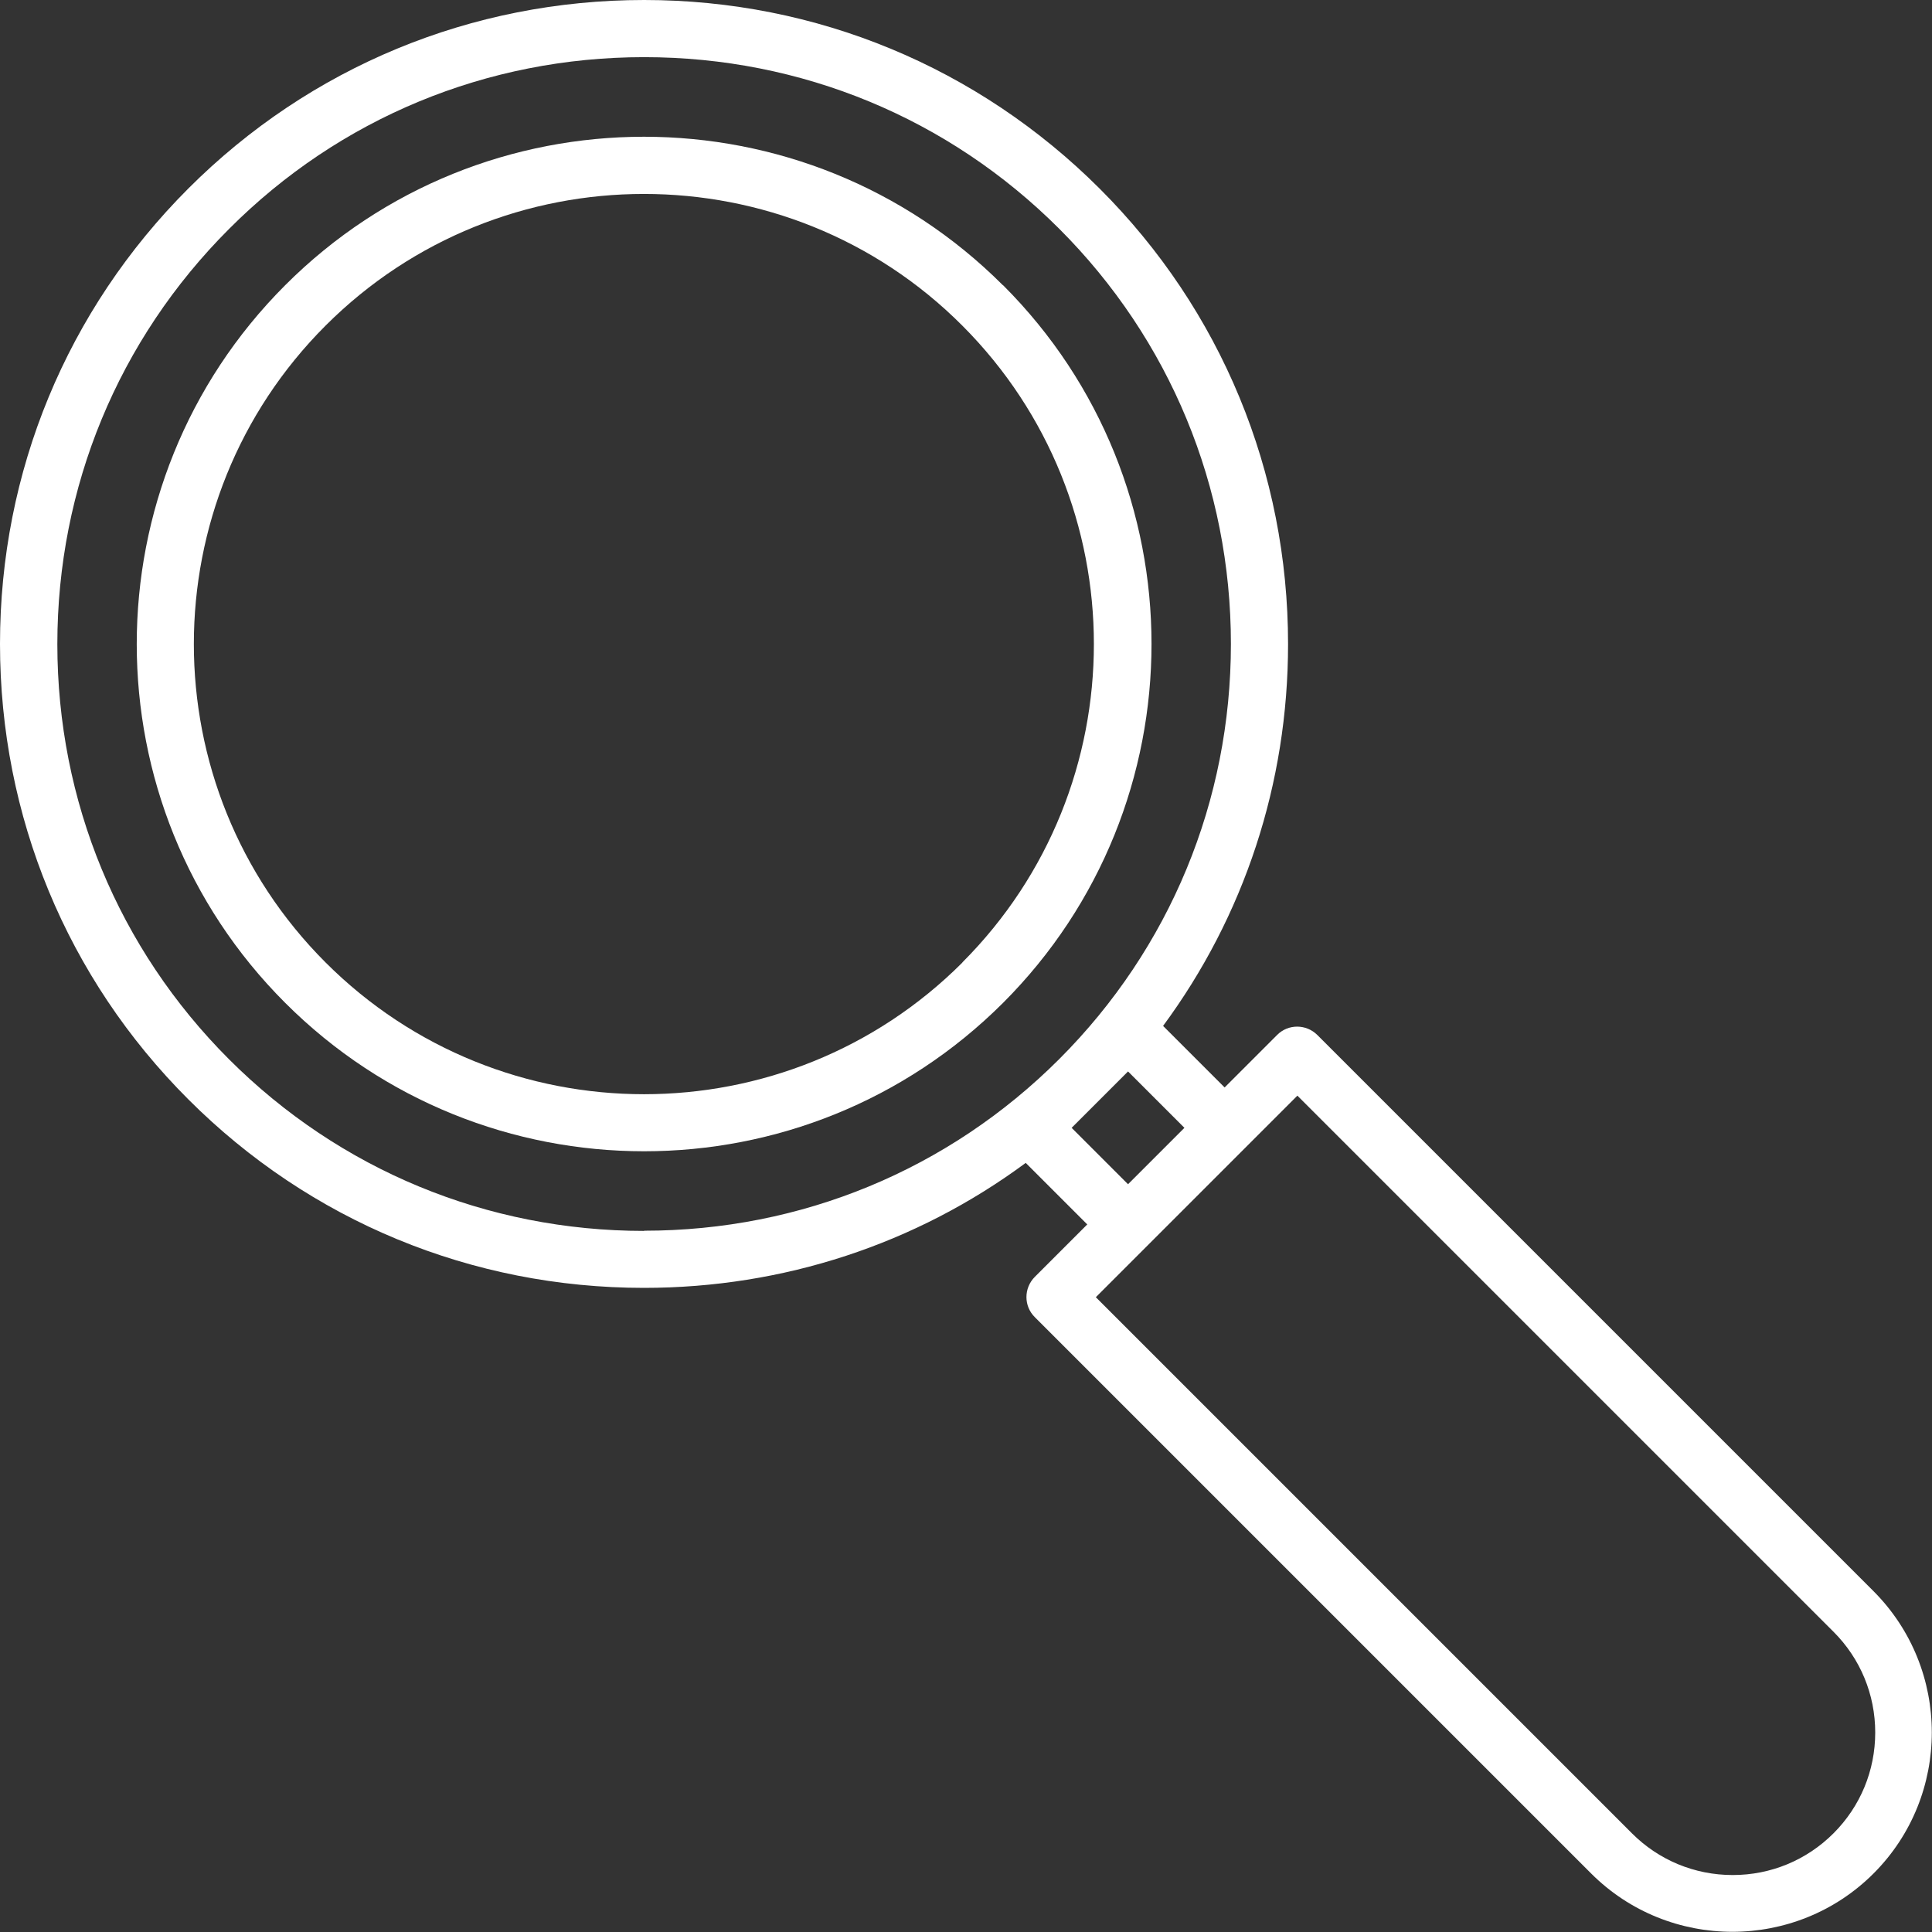
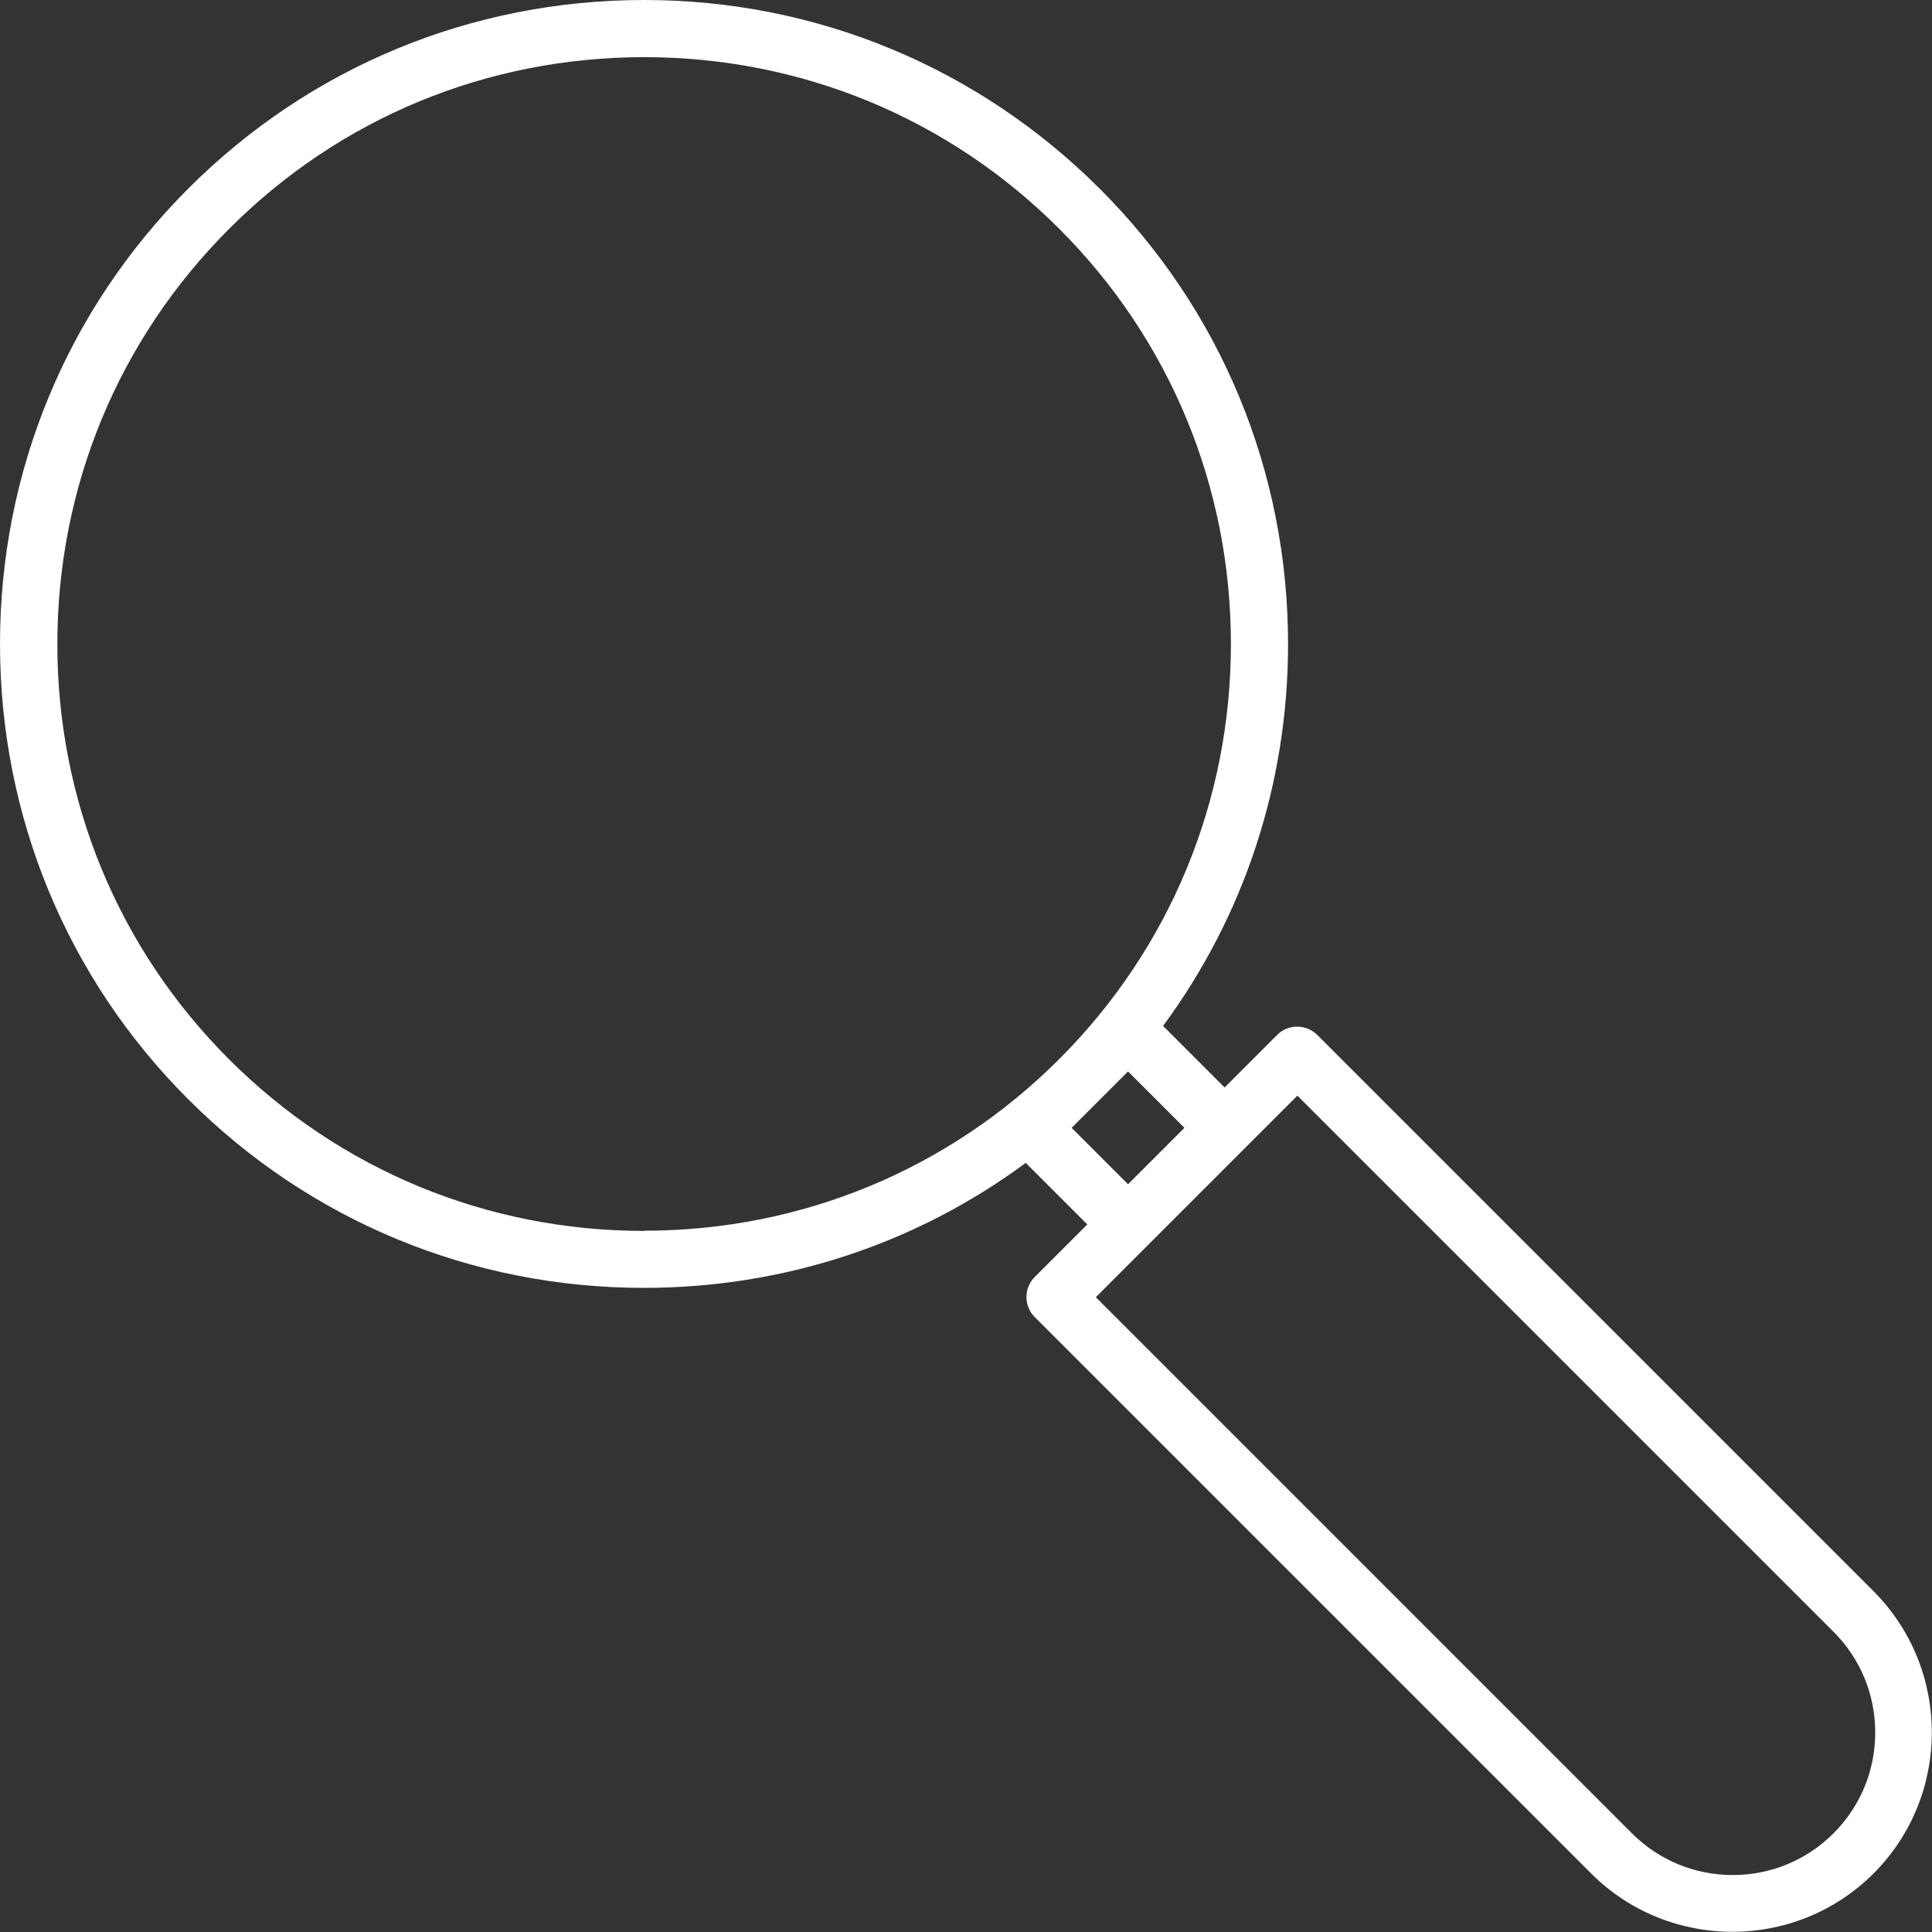
<svg xmlns="http://www.w3.org/2000/svg" id="Laag_2" viewBox="0 0 101.41 101.41">
  <rect x="0" y="0" width="101.41" height="101.41" fill="#333333" stroke="none" />
  <defs>
    <style>.cls-1{fill:#fff;}</style>
  </defs>
  <g id="Preview">
    <g>
-       <path class="cls-1" d="M52.64,14.97c-10.39-10.39-27.29-10.39-37.67,0-10.39,10.39-10.39,27.29,0,37.67,5.19,5.19,12.01,7.79,18.84,7.79s13.64-2.6,18.84-7.79c10.39-10.39,10.39-27.29,0-37.67Zm-2.12,35.55c-9.22,9.22-24.21,9.22-33.43,0-9.22-9.22-9.22-24.21,0-33.43,4.61-4.61,10.66-6.91,16.71-6.91s12.11,2.3,16.71,6.91c9.21,9.22,9.21,24.21,0,33.43Z" />
      <path class="cls-1" d="M98.35,83.53l-29.2-29.2c-.59-.59-1.54-.59-2.12,0l-2.75,2.75-3.23-3.23c4.26-5.77,6.56-12.73,6.56-20.04,0-9.04-3.51-17.54-9.89-23.91S42.85,0,33.81,0C24.76,0,16.27,3.51,9.89,9.89,3.51,16.27,0,24.76,0,33.8s3.51,17.54,9.89,23.91c6.38,6.38,14.87,9.89,23.91,9.89,7.32,0,14.28-2.3,20.04-6.56l3.23,3.23-2.75,2.75c-.59,.59-.59,1.54,0,2.12l29.2,29.2c2.04,2.04,4.73,3.06,7.41,3.06s5.37-1.02,7.41-3.06c4.08-4.08,4.08-10.73,0-14.82Zm-64.54-18.92c-8.24,0-15.98-3.2-21.79-9.01-5.81-5.81-9.01-13.55-9.01-21.79s3.2-15.98,9.01-21.79C17.82,6.2,25.56,3,33.81,3s15.98,3.2,21.79,9.01c5.81,5.81,9.01,13.55,9.01,21.79s-3.2,15.98-9.01,21.79-13.55,9.01-21.79,9.01Zm22.44-5.41l2.96-2.96,2.96,2.96-2.96,2.96-2.96-2.96Zm39.99,37.03c-1.41,1.41-3.29,2.19-5.29,2.19s-3.88-.78-5.29-2.19l-28.14-28.14,2.75-2.75,5.08-5.08h0l2.75-2.75,28.14,28.14c1.41,1.41,2.19,3.29,2.19,5.29s-.78,3.88-2.19,5.29Z" />
    </g>
  </g>
</svg>